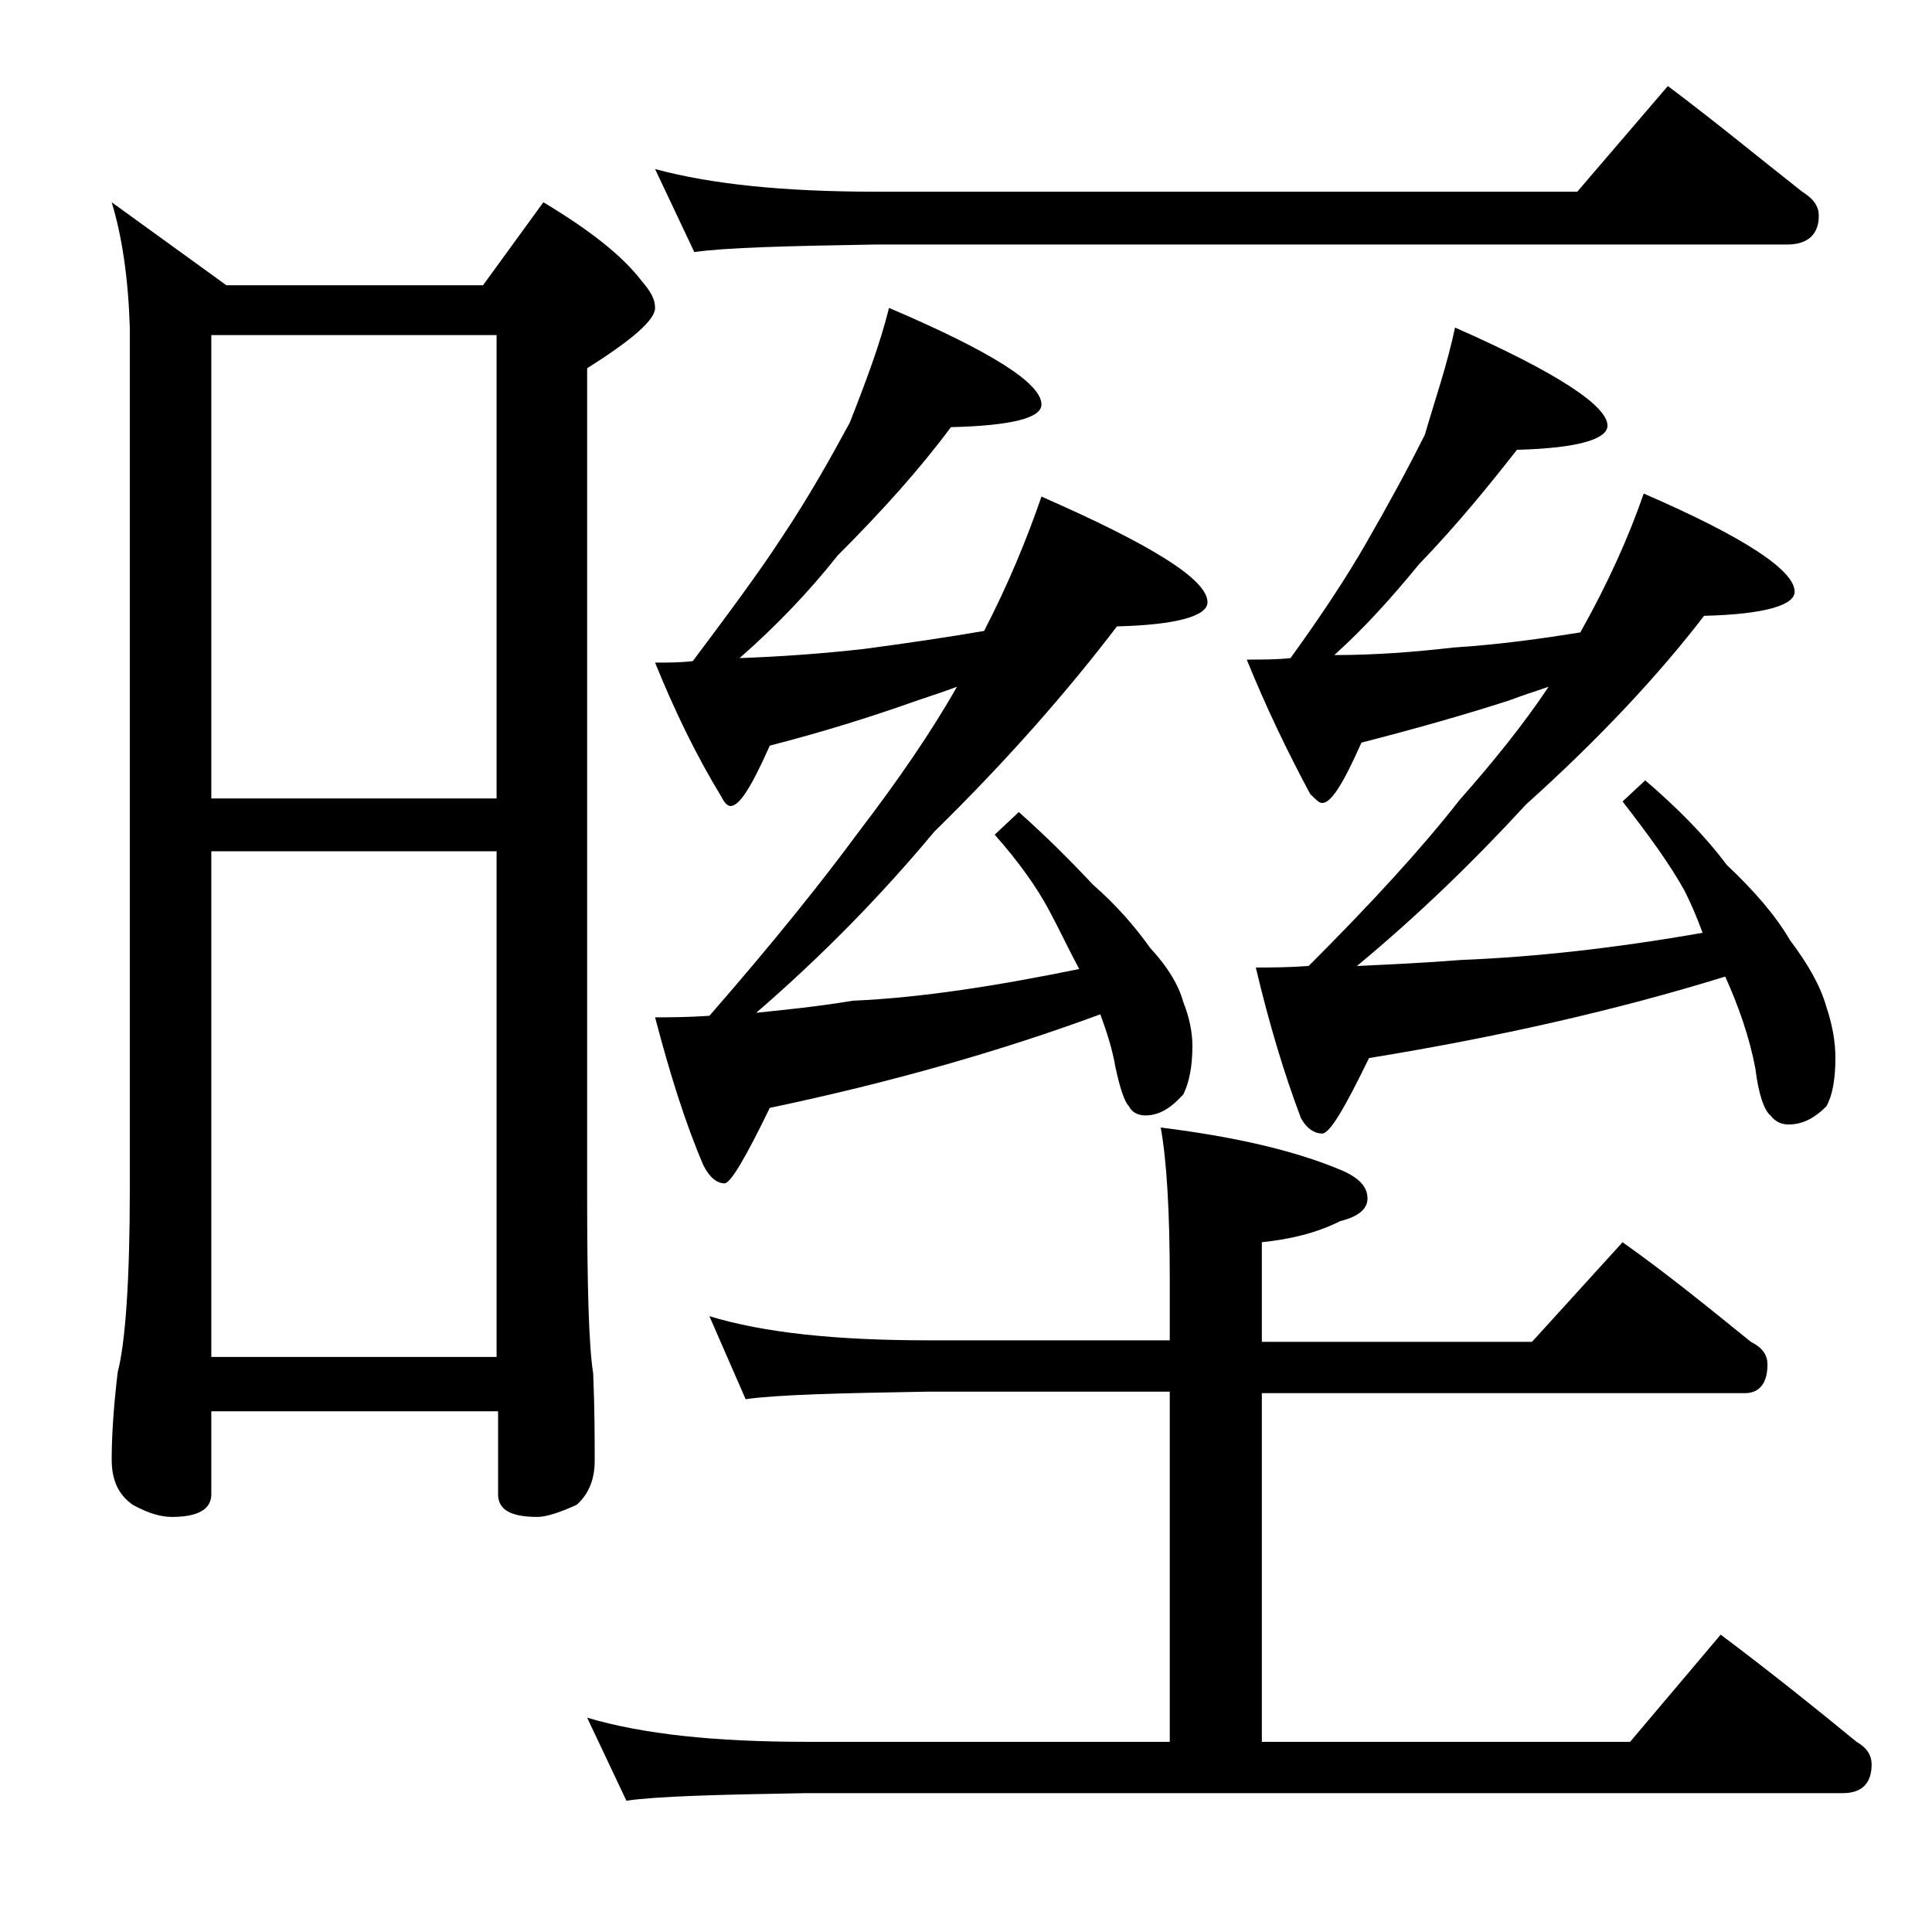
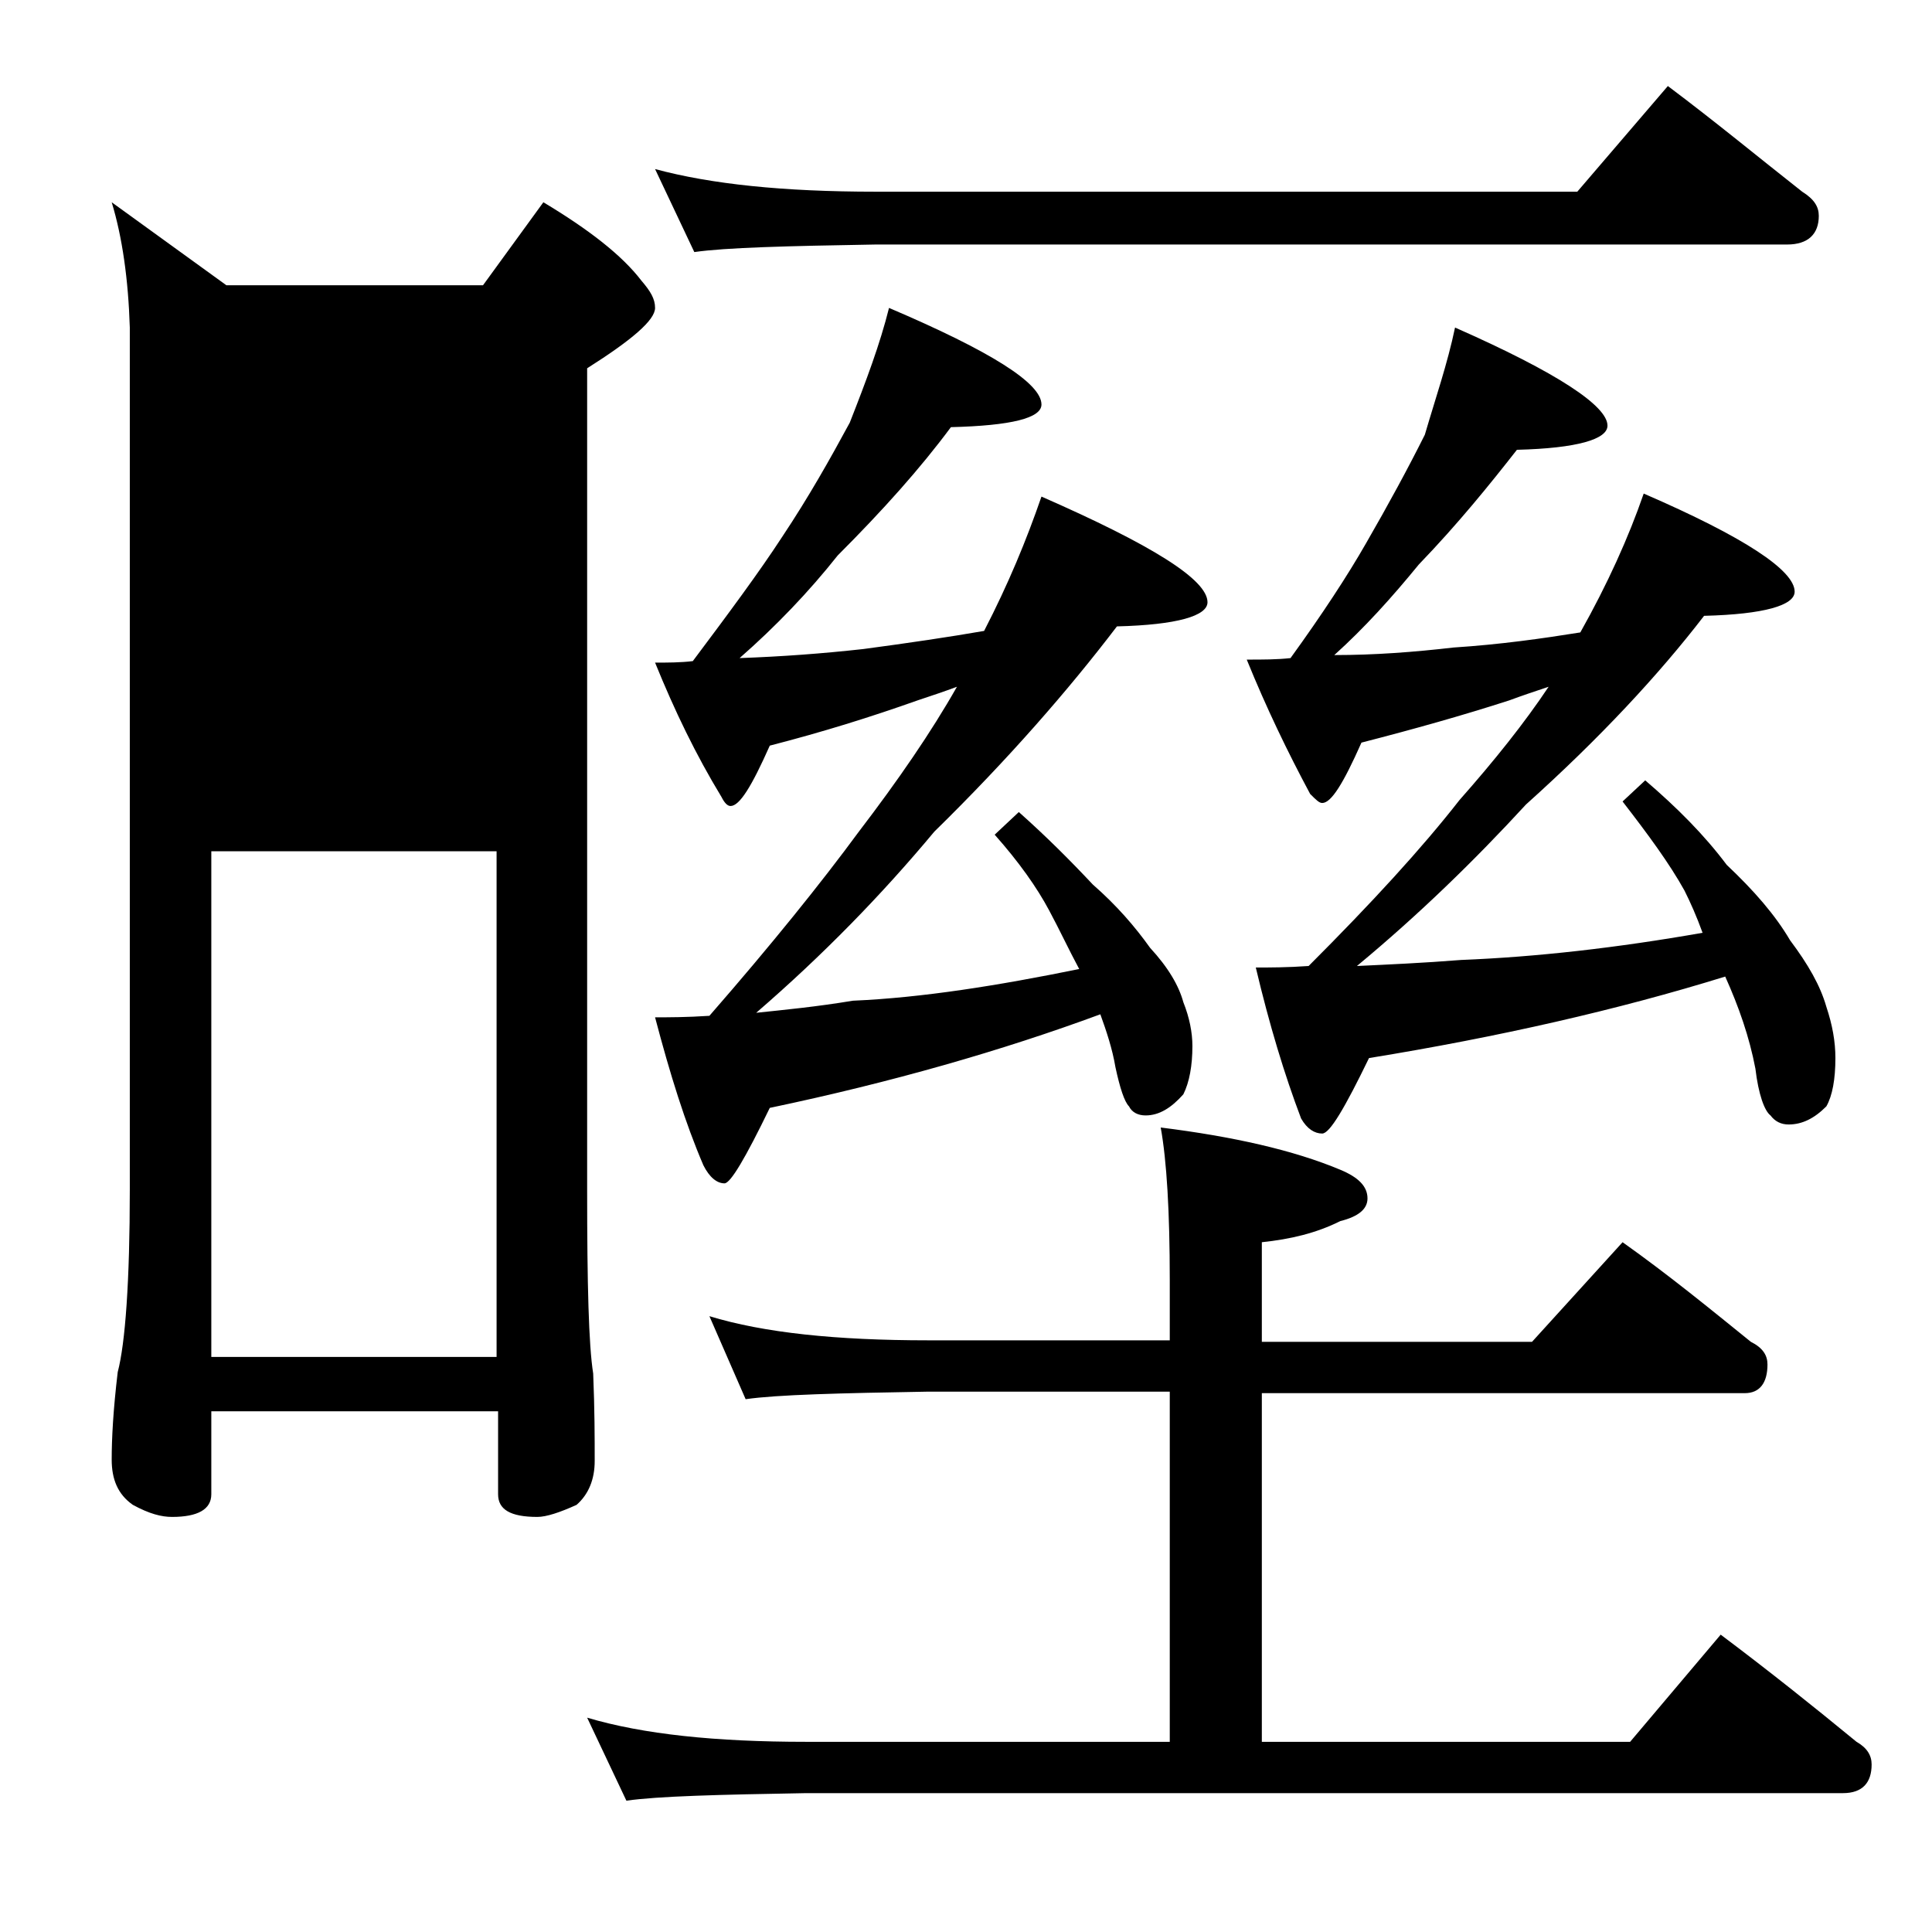
<svg xmlns="http://www.w3.org/2000/svg" version="1.1" id="Layer_1" x="0px" y="0px" viewBox="0 0 128 128" enable-background="new 0 0 128 128" xml:space="preserve">
-   <path d="M7.4,13.4l7.6,5.5h17l4-5.5c3,1.8,5.2,3.5,6.5,5.2c0.6,0.7,0.9,1.2,0.9,1.8c0,0.8-1.5,2.1-4.5,4v54.5  c0,6.2,0.1,10.2,0.4,12.1c0.1,2.4,0.1,4.3,0.1,5.8c0,1.2-0.4,2.2-1.2,2.9c-1.1,0.5-2,0.8-2.6,0.8c-1.8,0-2.6-0.5-2.6-1.5v-5.5H14  v5.5c0,1-0.9,1.5-2.6,1.5c-0.7,0-1.5-0.2-2.6-0.8C7.8,99,7.4,98,7.4,96.7c0-1.4,0.1-3.3,0.4-5.8c0.5-1.9,0.8-6,0.8-12.1V21.7  C8.5,18.5,8.1,15.7,7.4,13.4z M14,52.9h18.9V22.2H14V52.9z M14,89.9h18.9V56.4H14V89.9z M47,87.2c3.6,1.1,8.4,1.6,14.5,1.6h16v-4  c0-4.5-0.2-7.9-0.6-10.1c4.8,0.6,8.8,1.5,11.9,2.8c1.2,0.5,1.8,1.1,1.8,1.9c0,0.7-0.6,1.2-1.8,1.5c-1.6,0.8-3.3,1.2-5.2,1.4v6.6  h17.9l6-6.6c3.1,2.2,5.9,4.5,8.5,6.6c0.8,0.4,1.1,0.9,1.1,1.5c0,1.2-0.5,1.9-1.5,1.9h-32v23.1h24.4l6-7.1c3.2,2.4,6.2,4.8,9,7.1  c0.7,0.4,1,0.9,1,1.5c0,1.2-0.6,1.9-1.9,1.9H53.4c-5.8,0.1-9.8,0.2-11.9,0.5l-2.6-5.5c3.7,1.1,8.5,1.6,14.5,1.6h24.1V92.2h-16  c-5.9,0.1-10,0.2-12.1,0.5L47,87.2z M43.4,11.2c3.7,1,8.5,1.5,14.6,1.5h46.5l6-7c3.2,2.4,6.1,4.8,8.9,7c0.8,0.5,1.1,1,1.1,1.6  c0,1.2-0.7,1.9-2.1,1.9H58c-5.9,0.1-9.9,0.2-12,0.5L43.4,11.2z M58.9,20.4c6.8,2.9,10.1,5,10.1,6.4c0,0.9-2,1.4-6,1.5  c-2,2.7-4.5,5.5-7.5,8.5c-1.9,2.4-4.1,4.7-6.5,6.8c2.8-0.1,5.5-0.3,8.2-0.6c3-0.4,5.7-0.8,8-1.2c1.6-3.1,2.8-6,3.8-8.9  c7.3,3.2,11,5.5,11,7c0,0.9-2,1.5-6,1.6c-3.2,4.2-7.2,8.8-12.1,13.6c-3.5,4.2-7.4,8.2-11.8,12c1.9-0.2,4-0.4,6.4-0.8  c4.6-0.2,9.6-1,15-2.1c-0.7-1.3-1.3-2.6-2-3.9c-0.8-1.5-2-3.2-3.6-5l1.6-1.5c1.8,1.6,3.4,3.2,4.9,4.8c1.6,1.4,2.8,2.8,3.8,4.2  c1.2,1.3,1.9,2.5,2.2,3.6c0.4,1,0.6,2,0.6,2.9c0,1.3-0.2,2.4-0.6,3.2c-0.8,0.9-1.6,1.4-2.5,1.4c-0.5,0-0.9-0.2-1.1-0.6  c-0.3-0.3-0.6-1.2-0.9-2.6c-0.2-1.2-0.6-2.4-1-3.5c-6.5,2.4-13.8,4.5-21.9,6.2c-1.6,3.3-2.6,5-3,5c-0.5,0-1-0.4-1.4-1.2  c-1.2-2.8-2.2-6-3.2-9.8c0.9,0,2.1,0,3.6-0.1c4.1-4.7,7.4-8.8,9.9-12.2c2.6-3.4,4.8-6.6,6.5-9.6c-0.8,0.3-1.7,0.6-2.6,0.9  c-3.1,1.1-6.3,2.1-9.8,3c-1.2,2.7-2,4-2.6,4c-0.2,0-0.4-0.2-0.6-0.6c-1.7-2.8-3.1-5.7-4.4-8.9c0.8,0,1.7,0,2.5-0.1  c2.4-3.2,4.4-5.9,5.9-8.2c1.8-2.7,3.2-5.2,4.5-7.6C57.4,25.2,58.3,22.8,58.9,20.4z M96.4,21.7c6.8,3,10.1,5.2,10.1,6.5  c0,0.9-2,1.5-6,1.6c-1.8,2.3-3.9,4.9-6.5,7.6c-1.8,2.2-3.6,4.2-5.6,6c2.7,0,5.3-0.2,7.9-0.5c3.1-0.2,5.9-0.6,8.4-1  c1.8-3.2,3.2-6.3,4.2-9.2c6.7,2.9,10,5.1,10,6.5c0,0.9-2,1.5-6,1.6c-3,3.9-6.9,8.1-11.8,12.5C97.7,57,94,60.6,89.9,64  c2.1-0.1,4.4-0.2,6.9-0.4c5-0.2,10.3-0.8,16-1.8c-0.4-1.1-0.8-2-1.2-2.8c-1-1.8-2.4-3.7-4.1-5.9l1.5-1.4c2.1,1.8,3.9,3.6,5.4,5.6  c1.8,1.7,3.2,3.3,4.2,5c1.2,1.6,2,3,2.4,4.4c0.4,1.2,0.6,2.3,0.6,3.4c0,1.4-0.2,2.5-0.6,3.2c-0.8,0.8-1.6,1.2-2.5,1.2  c-0.5,0-0.9-0.2-1.2-0.6c-0.4-0.3-0.8-1.4-1-3.1c-0.4-2.1-1.1-4.1-2-6.1c-7.1,2.2-15,4-23.6,5.4c-1.6,3.3-2.6,5-3.1,5s-1-0.3-1.4-1  c-1.1-2.9-2.1-6.2-3-10c0.9,0,2.1,0,3.5-0.1c4.2-4.2,7.5-7.8,10-11c2.3-2.6,4.3-5.1,5.9-7.5c-0.9,0.3-1.8,0.6-2.6,0.9  c-3.1,1-6.3,1.9-9.8,2.8c-1.2,2.7-2,4-2.6,4c-0.2,0-0.4-0.2-0.8-0.6c-1.5-2.8-2.9-5.7-4.2-8.9c1.1,0,2,0,2.9-0.1  c2.1-2.9,3.8-5.5,5-7.6c1.5-2.6,2.8-5,3.9-7.2C95.1,26.4,95.9,24.1,96.4,21.7z" />
+   <path d="M7.4,13.4l7.6,5.5h17l4-5.5c3,1.8,5.2,3.5,6.5,5.2c0.6,0.7,0.9,1.2,0.9,1.8c0,0.8-1.5,2.1-4.5,4v54.5  c0,6.2,0.1,10.2,0.4,12.1c0.1,2.4,0.1,4.3,0.1,5.8c0,1.2-0.4,2.2-1.2,2.9c-1.1,0.5-2,0.8-2.6,0.8c-1.8,0-2.6-0.5-2.6-1.5v-5.5H14  v5.5c0,1-0.9,1.5-2.6,1.5c-0.7,0-1.5-0.2-2.6-0.8C7.8,99,7.4,98,7.4,96.7c0-1.4,0.1-3.3,0.4-5.8c0.5-1.9,0.8-6,0.8-12.1V21.7  C8.5,18.5,8.1,15.7,7.4,13.4z M14,52.9V22.2H14V52.9z M14,89.9h18.9V56.4H14V89.9z M47,87.2c3.6,1.1,8.4,1.6,14.5,1.6h16v-4  c0-4.5-0.2-7.9-0.6-10.1c4.8,0.6,8.8,1.5,11.9,2.8c1.2,0.5,1.8,1.1,1.8,1.9c0,0.7-0.6,1.2-1.8,1.5c-1.6,0.8-3.3,1.2-5.2,1.4v6.6  h17.9l6-6.6c3.1,2.2,5.9,4.5,8.5,6.6c0.8,0.4,1.1,0.9,1.1,1.5c0,1.2-0.5,1.9-1.5,1.9h-32v23.1h24.4l6-7.1c3.2,2.4,6.2,4.8,9,7.1  c0.7,0.4,1,0.9,1,1.5c0,1.2-0.6,1.9-1.9,1.9H53.4c-5.8,0.1-9.8,0.2-11.9,0.5l-2.6-5.5c3.7,1.1,8.5,1.6,14.5,1.6h24.1V92.2h-16  c-5.9,0.1-10,0.2-12.1,0.5L47,87.2z M43.4,11.2c3.7,1,8.5,1.5,14.6,1.5h46.5l6-7c3.2,2.4,6.1,4.8,8.9,7c0.8,0.5,1.1,1,1.1,1.6  c0,1.2-0.7,1.9-2.1,1.9H58c-5.9,0.1-9.9,0.2-12,0.5L43.4,11.2z M58.9,20.4c6.8,2.9,10.1,5,10.1,6.4c0,0.9-2,1.4-6,1.5  c-2,2.7-4.5,5.5-7.5,8.5c-1.9,2.4-4.1,4.7-6.5,6.8c2.8-0.1,5.5-0.3,8.2-0.6c3-0.4,5.7-0.8,8-1.2c1.6-3.1,2.8-6,3.8-8.9  c7.3,3.2,11,5.5,11,7c0,0.9-2,1.5-6,1.6c-3.2,4.2-7.2,8.8-12.1,13.6c-3.5,4.2-7.4,8.2-11.8,12c1.9-0.2,4-0.4,6.4-0.8  c4.6-0.2,9.6-1,15-2.1c-0.7-1.3-1.3-2.6-2-3.9c-0.8-1.5-2-3.2-3.6-5l1.6-1.5c1.8,1.6,3.4,3.2,4.9,4.8c1.6,1.4,2.8,2.8,3.8,4.2  c1.2,1.3,1.9,2.5,2.2,3.6c0.4,1,0.6,2,0.6,2.9c0,1.3-0.2,2.4-0.6,3.2c-0.8,0.9-1.6,1.4-2.5,1.4c-0.5,0-0.9-0.2-1.1-0.6  c-0.3-0.3-0.6-1.2-0.9-2.6c-0.2-1.2-0.6-2.4-1-3.5c-6.5,2.4-13.8,4.5-21.9,6.2c-1.6,3.3-2.6,5-3,5c-0.5,0-1-0.4-1.4-1.2  c-1.2-2.8-2.2-6-3.2-9.8c0.9,0,2.1,0,3.6-0.1c4.1-4.7,7.4-8.8,9.9-12.2c2.6-3.4,4.8-6.6,6.5-9.6c-0.8,0.3-1.7,0.6-2.6,0.9  c-3.1,1.1-6.3,2.1-9.8,3c-1.2,2.7-2,4-2.6,4c-0.2,0-0.4-0.2-0.6-0.6c-1.7-2.8-3.1-5.7-4.4-8.9c0.8,0,1.7,0,2.5-0.1  c2.4-3.2,4.4-5.9,5.9-8.2c1.8-2.7,3.2-5.2,4.5-7.6C57.4,25.2,58.3,22.8,58.9,20.4z M96.4,21.7c6.8,3,10.1,5.2,10.1,6.5  c0,0.9-2,1.5-6,1.6c-1.8,2.3-3.9,4.9-6.5,7.6c-1.8,2.2-3.6,4.2-5.6,6c2.7,0,5.3-0.2,7.9-0.5c3.1-0.2,5.9-0.6,8.4-1  c1.8-3.2,3.2-6.3,4.2-9.2c6.7,2.9,10,5.1,10,6.5c0,0.9-2,1.5-6,1.6c-3,3.9-6.9,8.1-11.8,12.5C97.7,57,94,60.6,89.9,64  c2.1-0.1,4.4-0.2,6.9-0.4c5-0.2,10.3-0.8,16-1.8c-0.4-1.1-0.8-2-1.2-2.8c-1-1.8-2.4-3.7-4.1-5.9l1.5-1.4c2.1,1.8,3.9,3.6,5.4,5.6  c1.8,1.7,3.2,3.3,4.2,5c1.2,1.6,2,3,2.4,4.4c0.4,1.2,0.6,2.3,0.6,3.4c0,1.4-0.2,2.5-0.6,3.2c-0.8,0.8-1.6,1.2-2.5,1.2  c-0.5,0-0.9-0.2-1.2-0.6c-0.4-0.3-0.8-1.4-1-3.1c-0.4-2.1-1.1-4.1-2-6.1c-7.1,2.2-15,4-23.6,5.4c-1.6,3.3-2.6,5-3.1,5s-1-0.3-1.4-1  c-1.1-2.9-2.1-6.2-3-10c0.9,0,2.1,0,3.5-0.1c4.2-4.2,7.5-7.8,10-11c2.3-2.6,4.3-5.1,5.9-7.5c-0.9,0.3-1.8,0.6-2.6,0.9  c-3.1,1-6.3,1.9-9.8,2.8c-1.2,2.7-2,4-2.6,4c-0.2,0-0.4-0.2-0.8-0.6c-1.5-2.8-2.9-5.7-4.2-8.9c1.1,0,2,0,2.9-0.1  c2.1-2.9,3.8-5.5,5-7.6c1.5-2.6,2.8-5,3.9-7.2C95.1,26.4,95.9,24.1,96.4,21.7z" />
</svg>